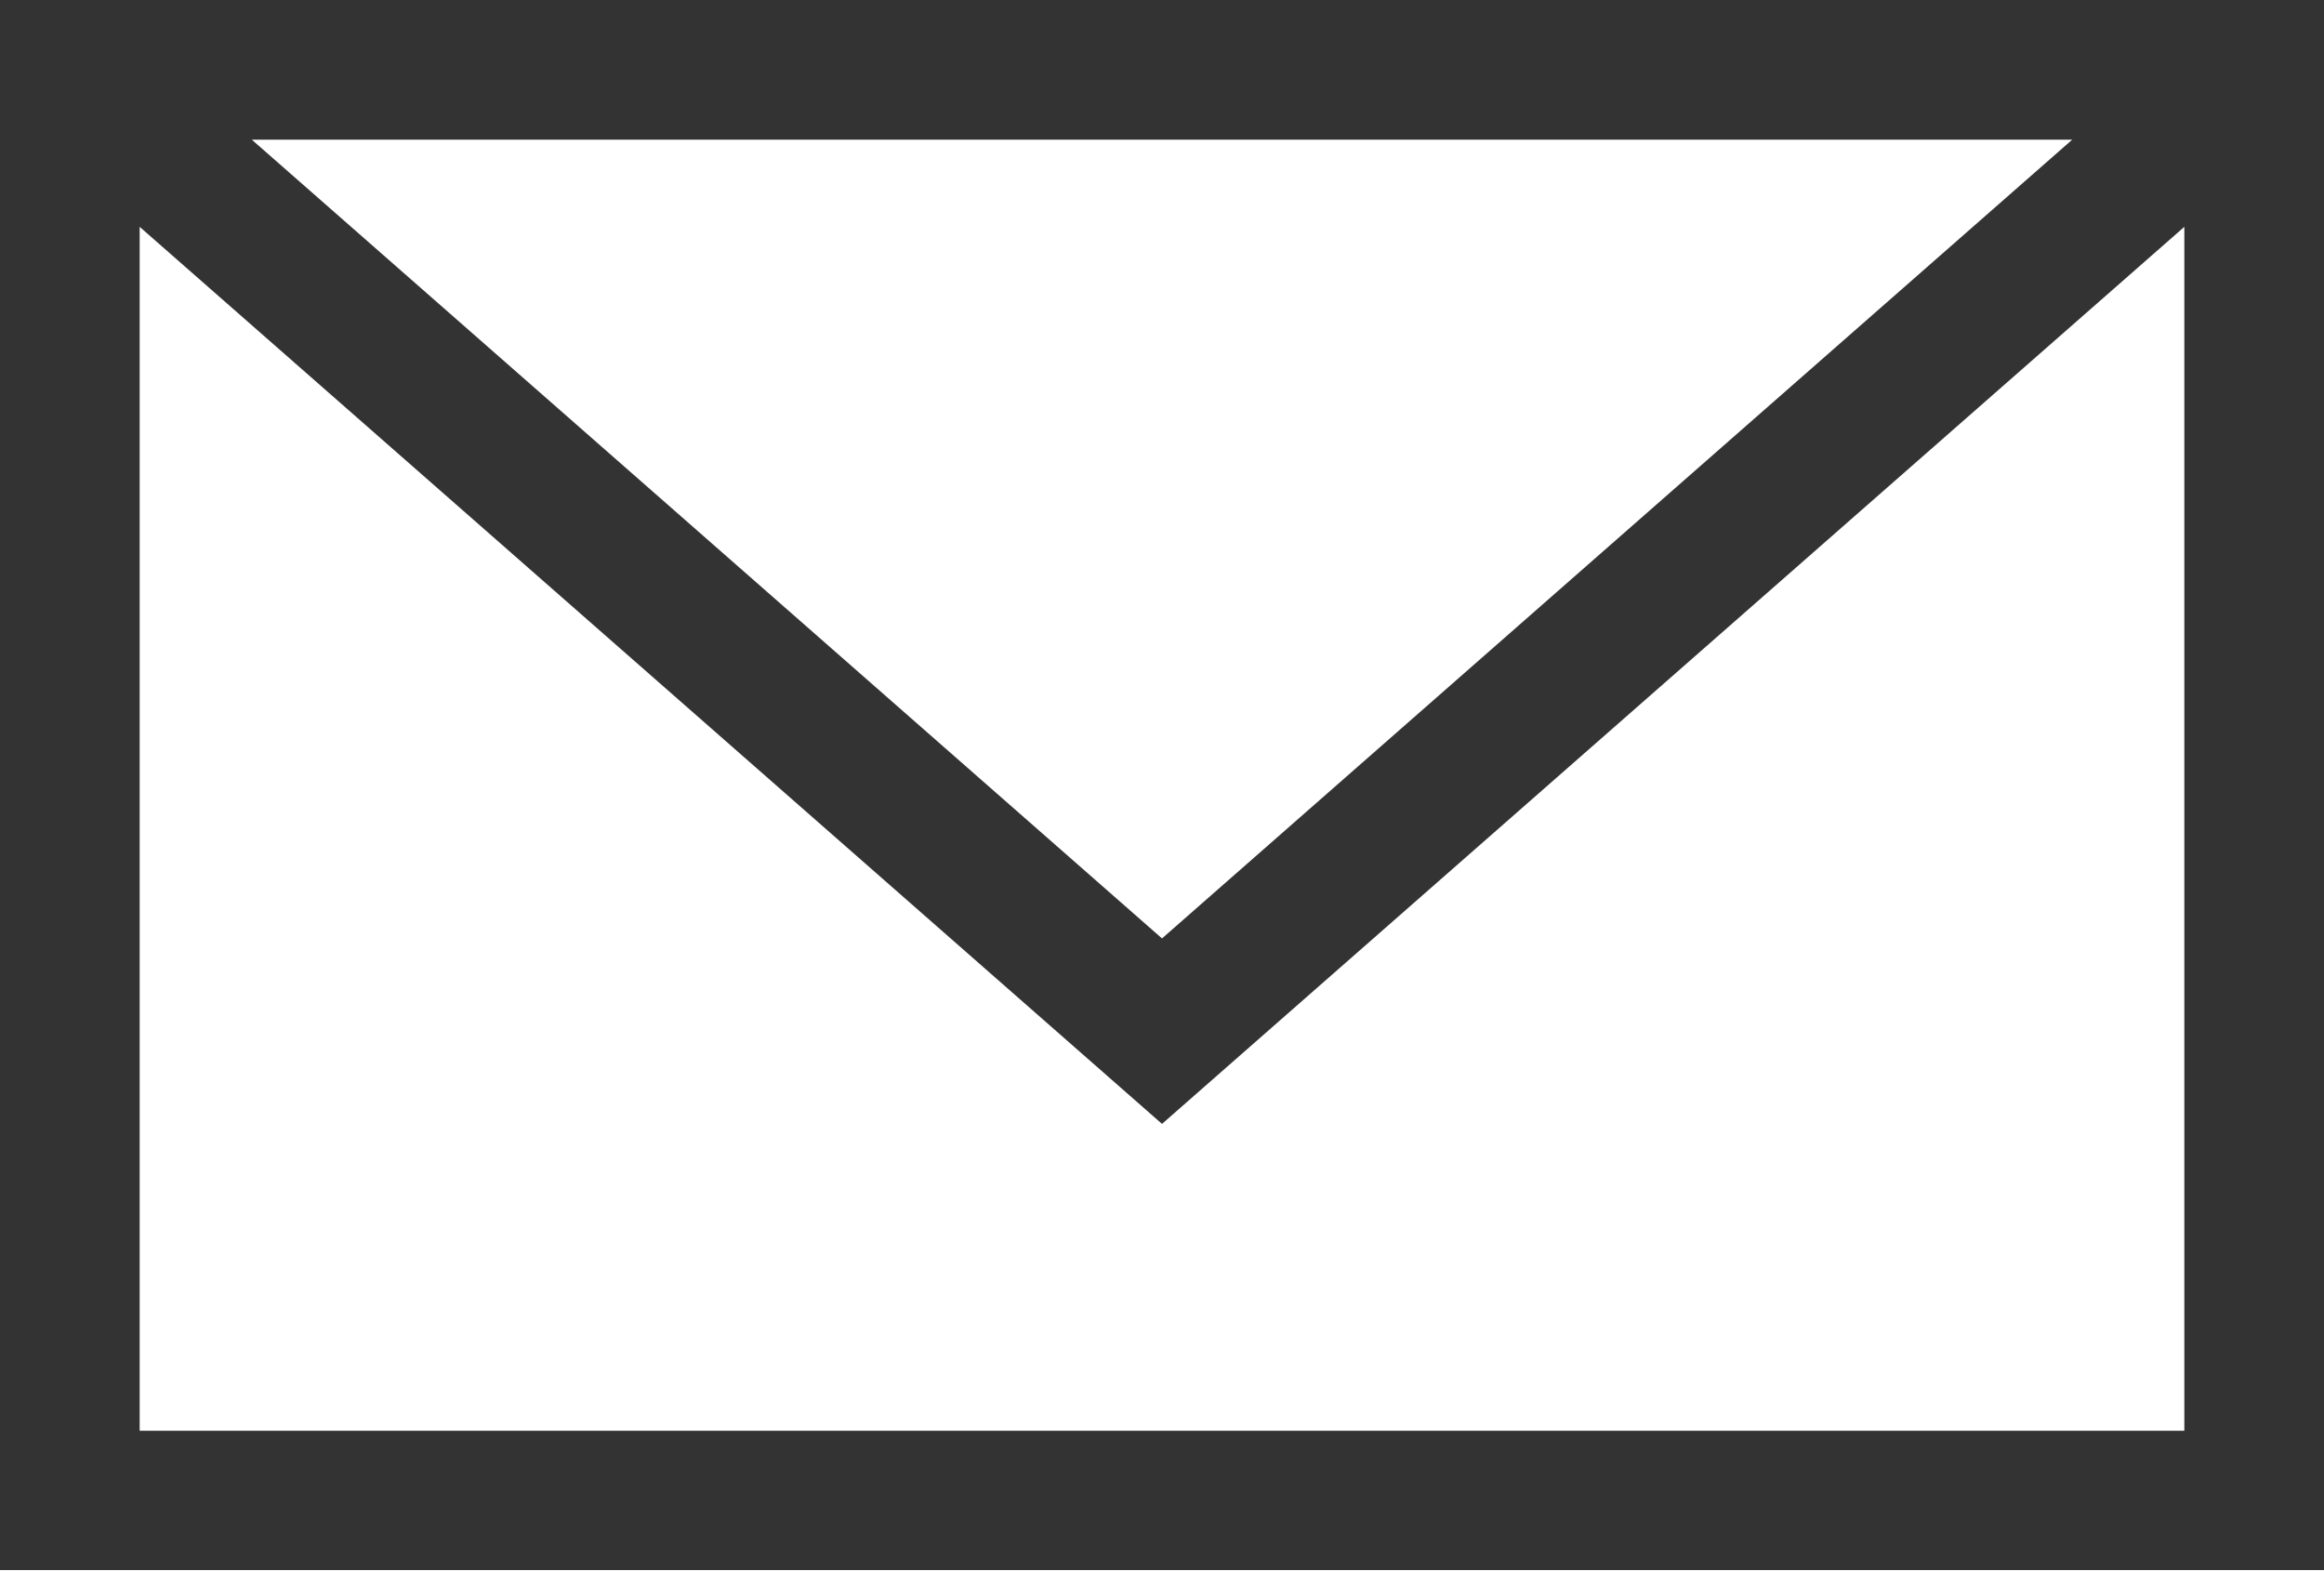
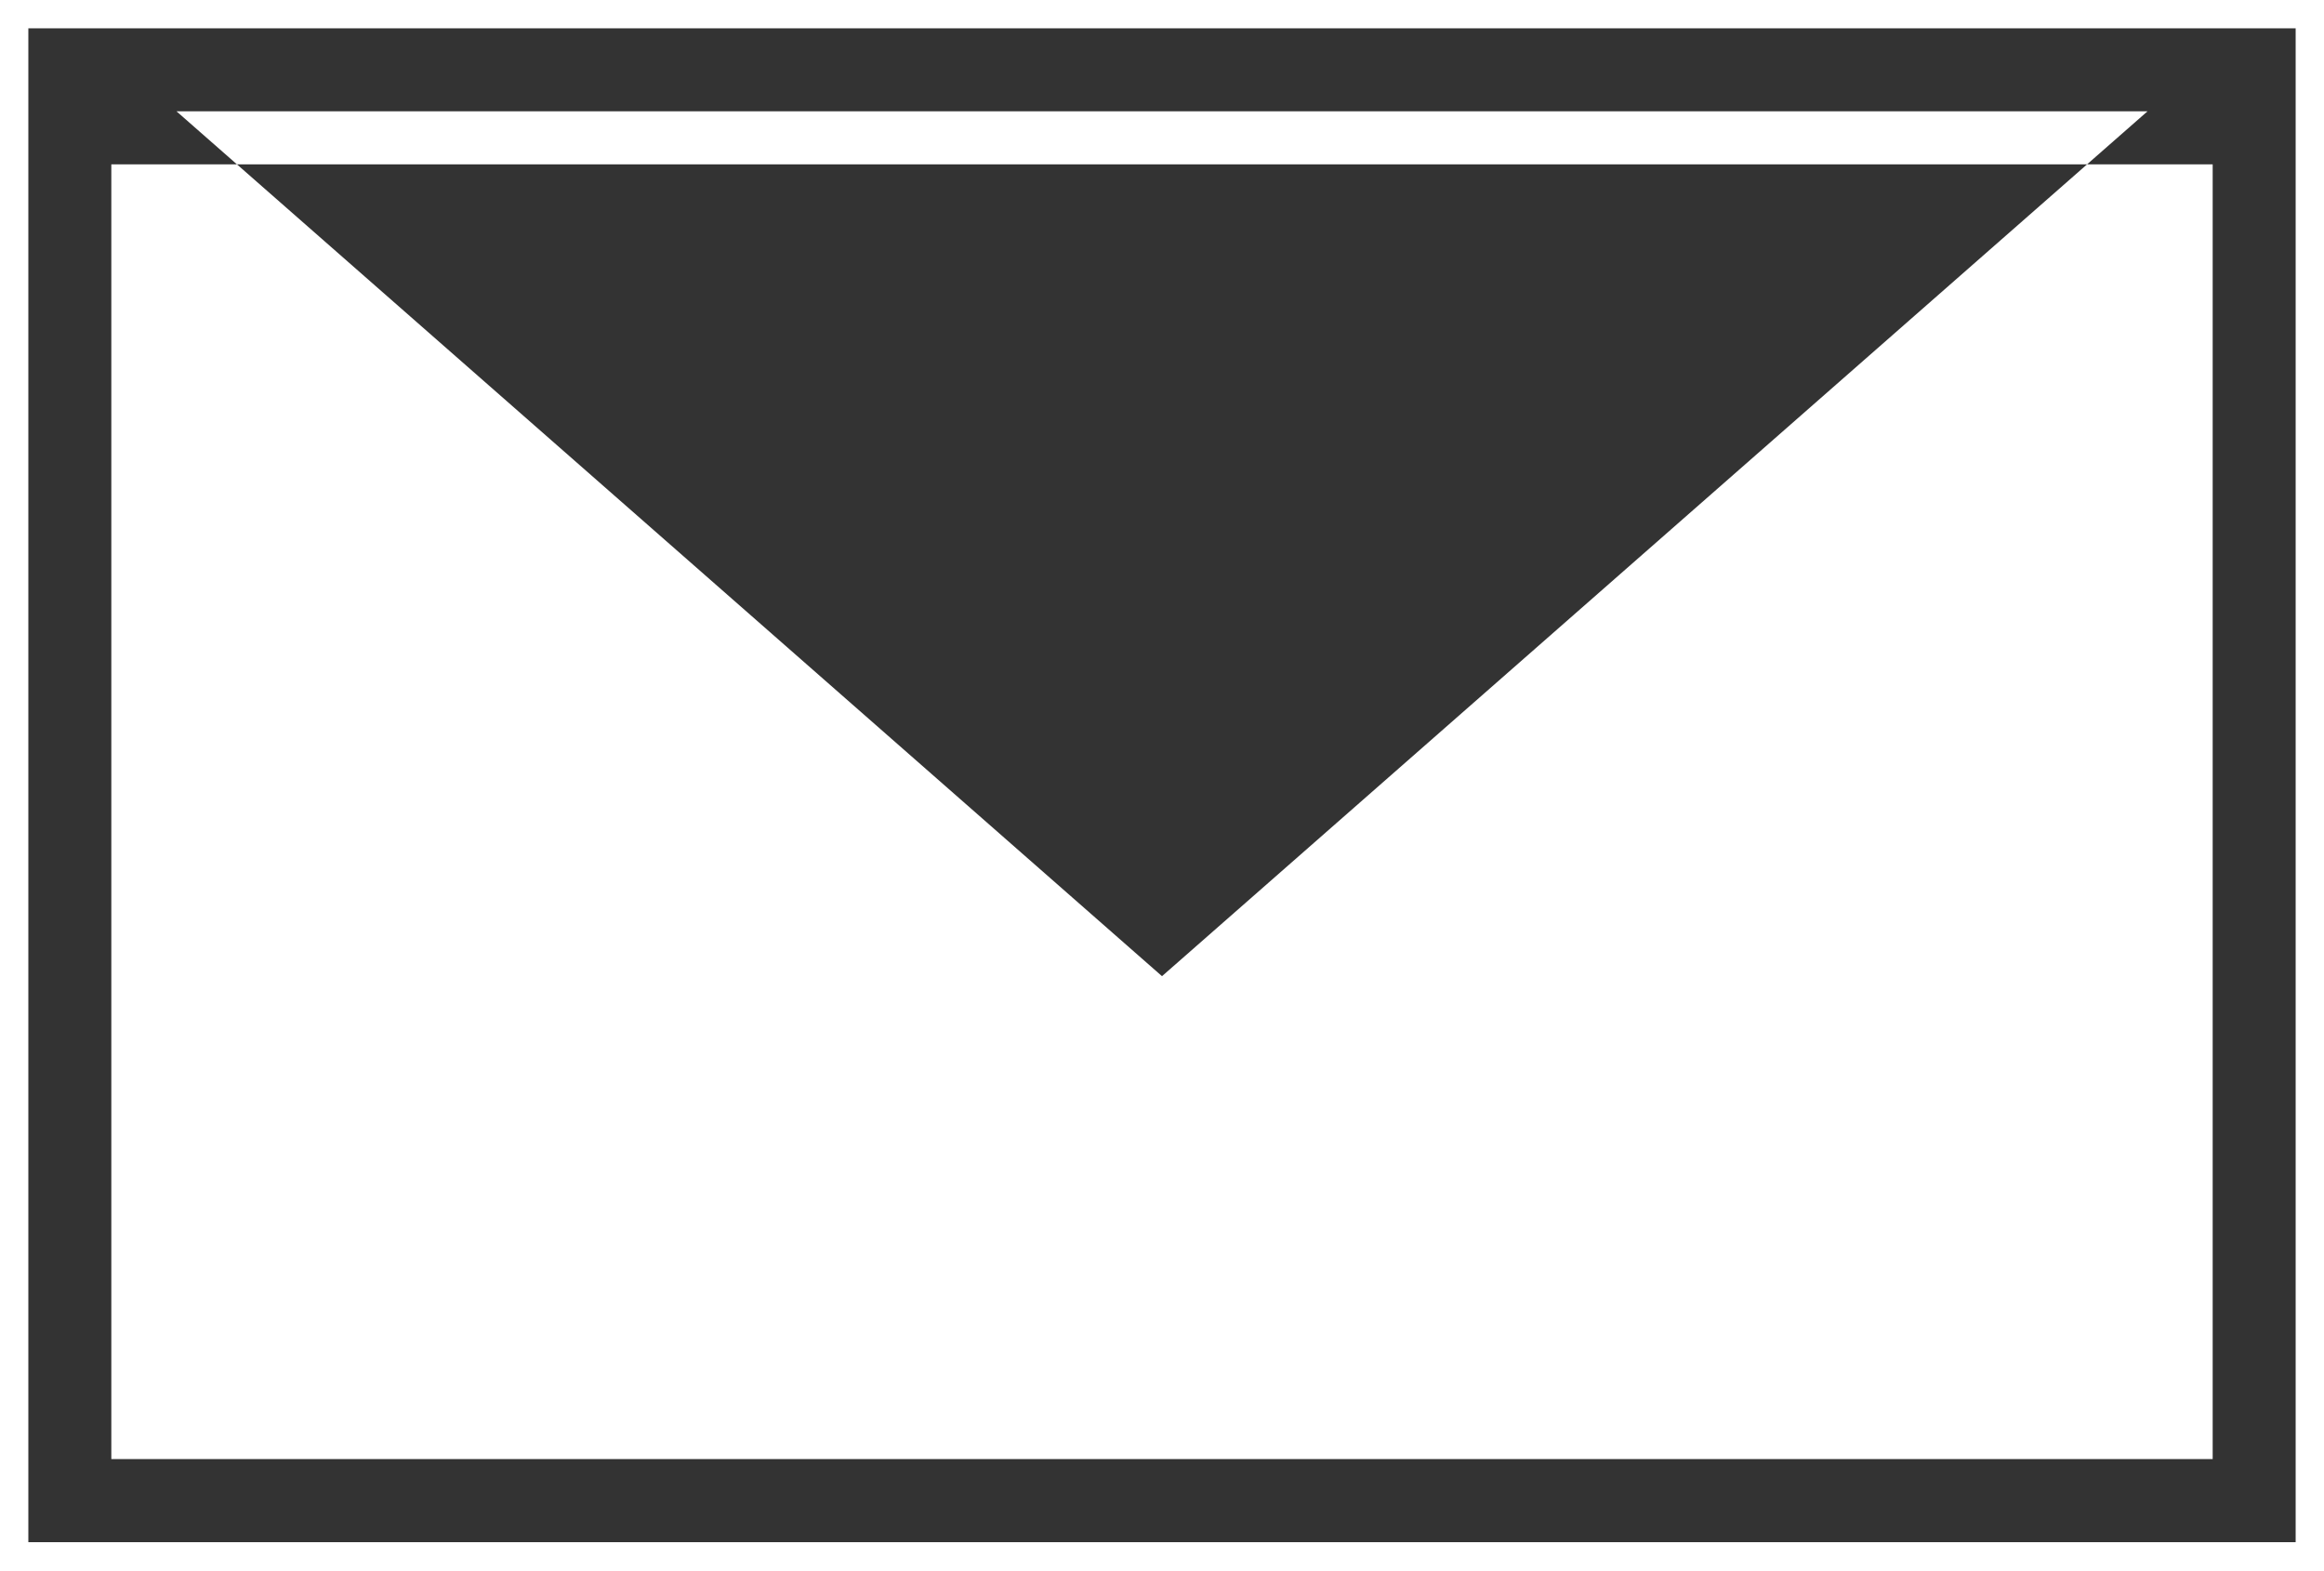
<svg xmlns="http://www.w3.org/2000/svg" width="20.5" height="13.854" viewBox="0 0 20.5 13.854">
  <g transform="translate(-158.75 -164.25)">
-     <path id="btn_menu3" d="M19.268,1.2V12.621H.732V1.2L10,9.332ZM18.693.732,10,8.361,1.307.732ZM0,13.354H20V0H0Z" transform="translate(159 164.5)" fill="#333" />
-     <path id="btn_menu3_-_アウトライン" data-name="btn_menu3 - アウトライン" d="M-.25-.25h20.5V13.6H-.25Zm20,.5H.25V13.1h19.5ZM.643.482H19.357L10,8.693Zm17.386.5H1.971L10,8.028ZM19.518.647V12.871H.482V.647L10,9ZM10,9.664.982,1.751v10.62H19.018V1.751Z" transform="translate(159 164.5)" fill="#333" />
+     <path id="btn_menu3" d="M19.268,1.2V12.621H.732V1.2ZM18.693.732,10,8.361,1.307.732ZM0,13.354H20V0H0Z" transform="translate(159 164.5)" fill="#333" />
  </g>
</svg>